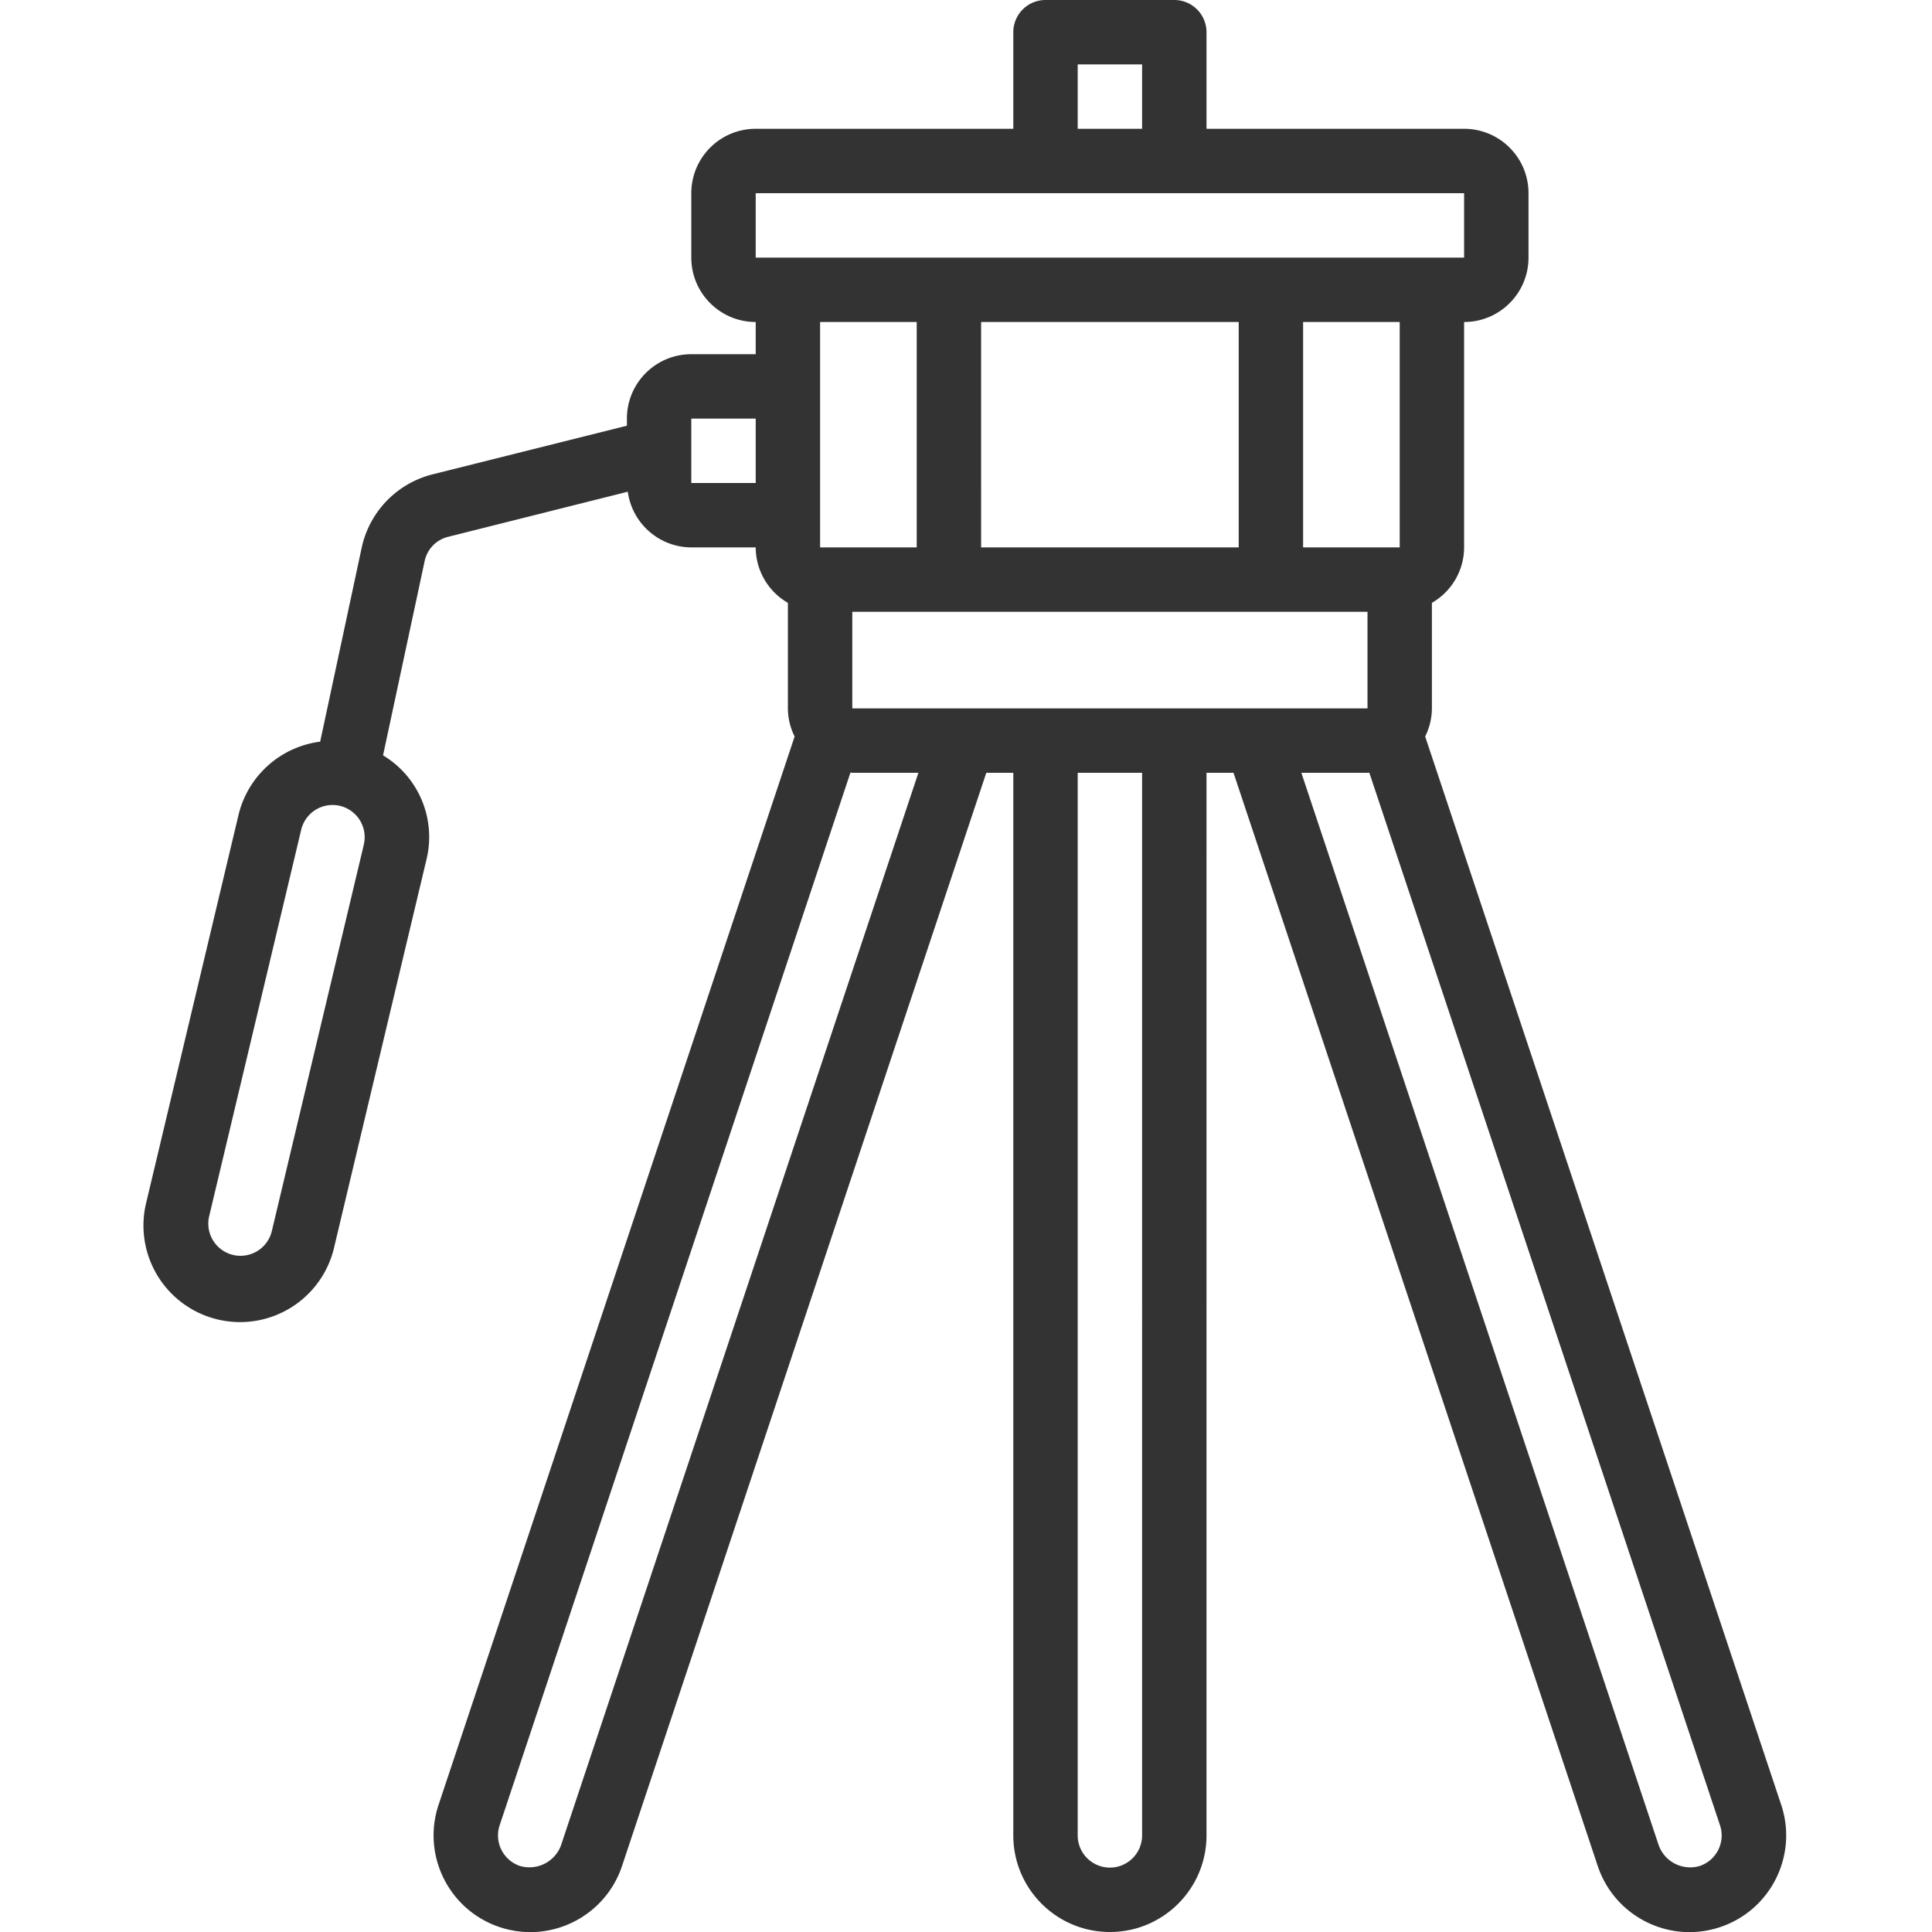
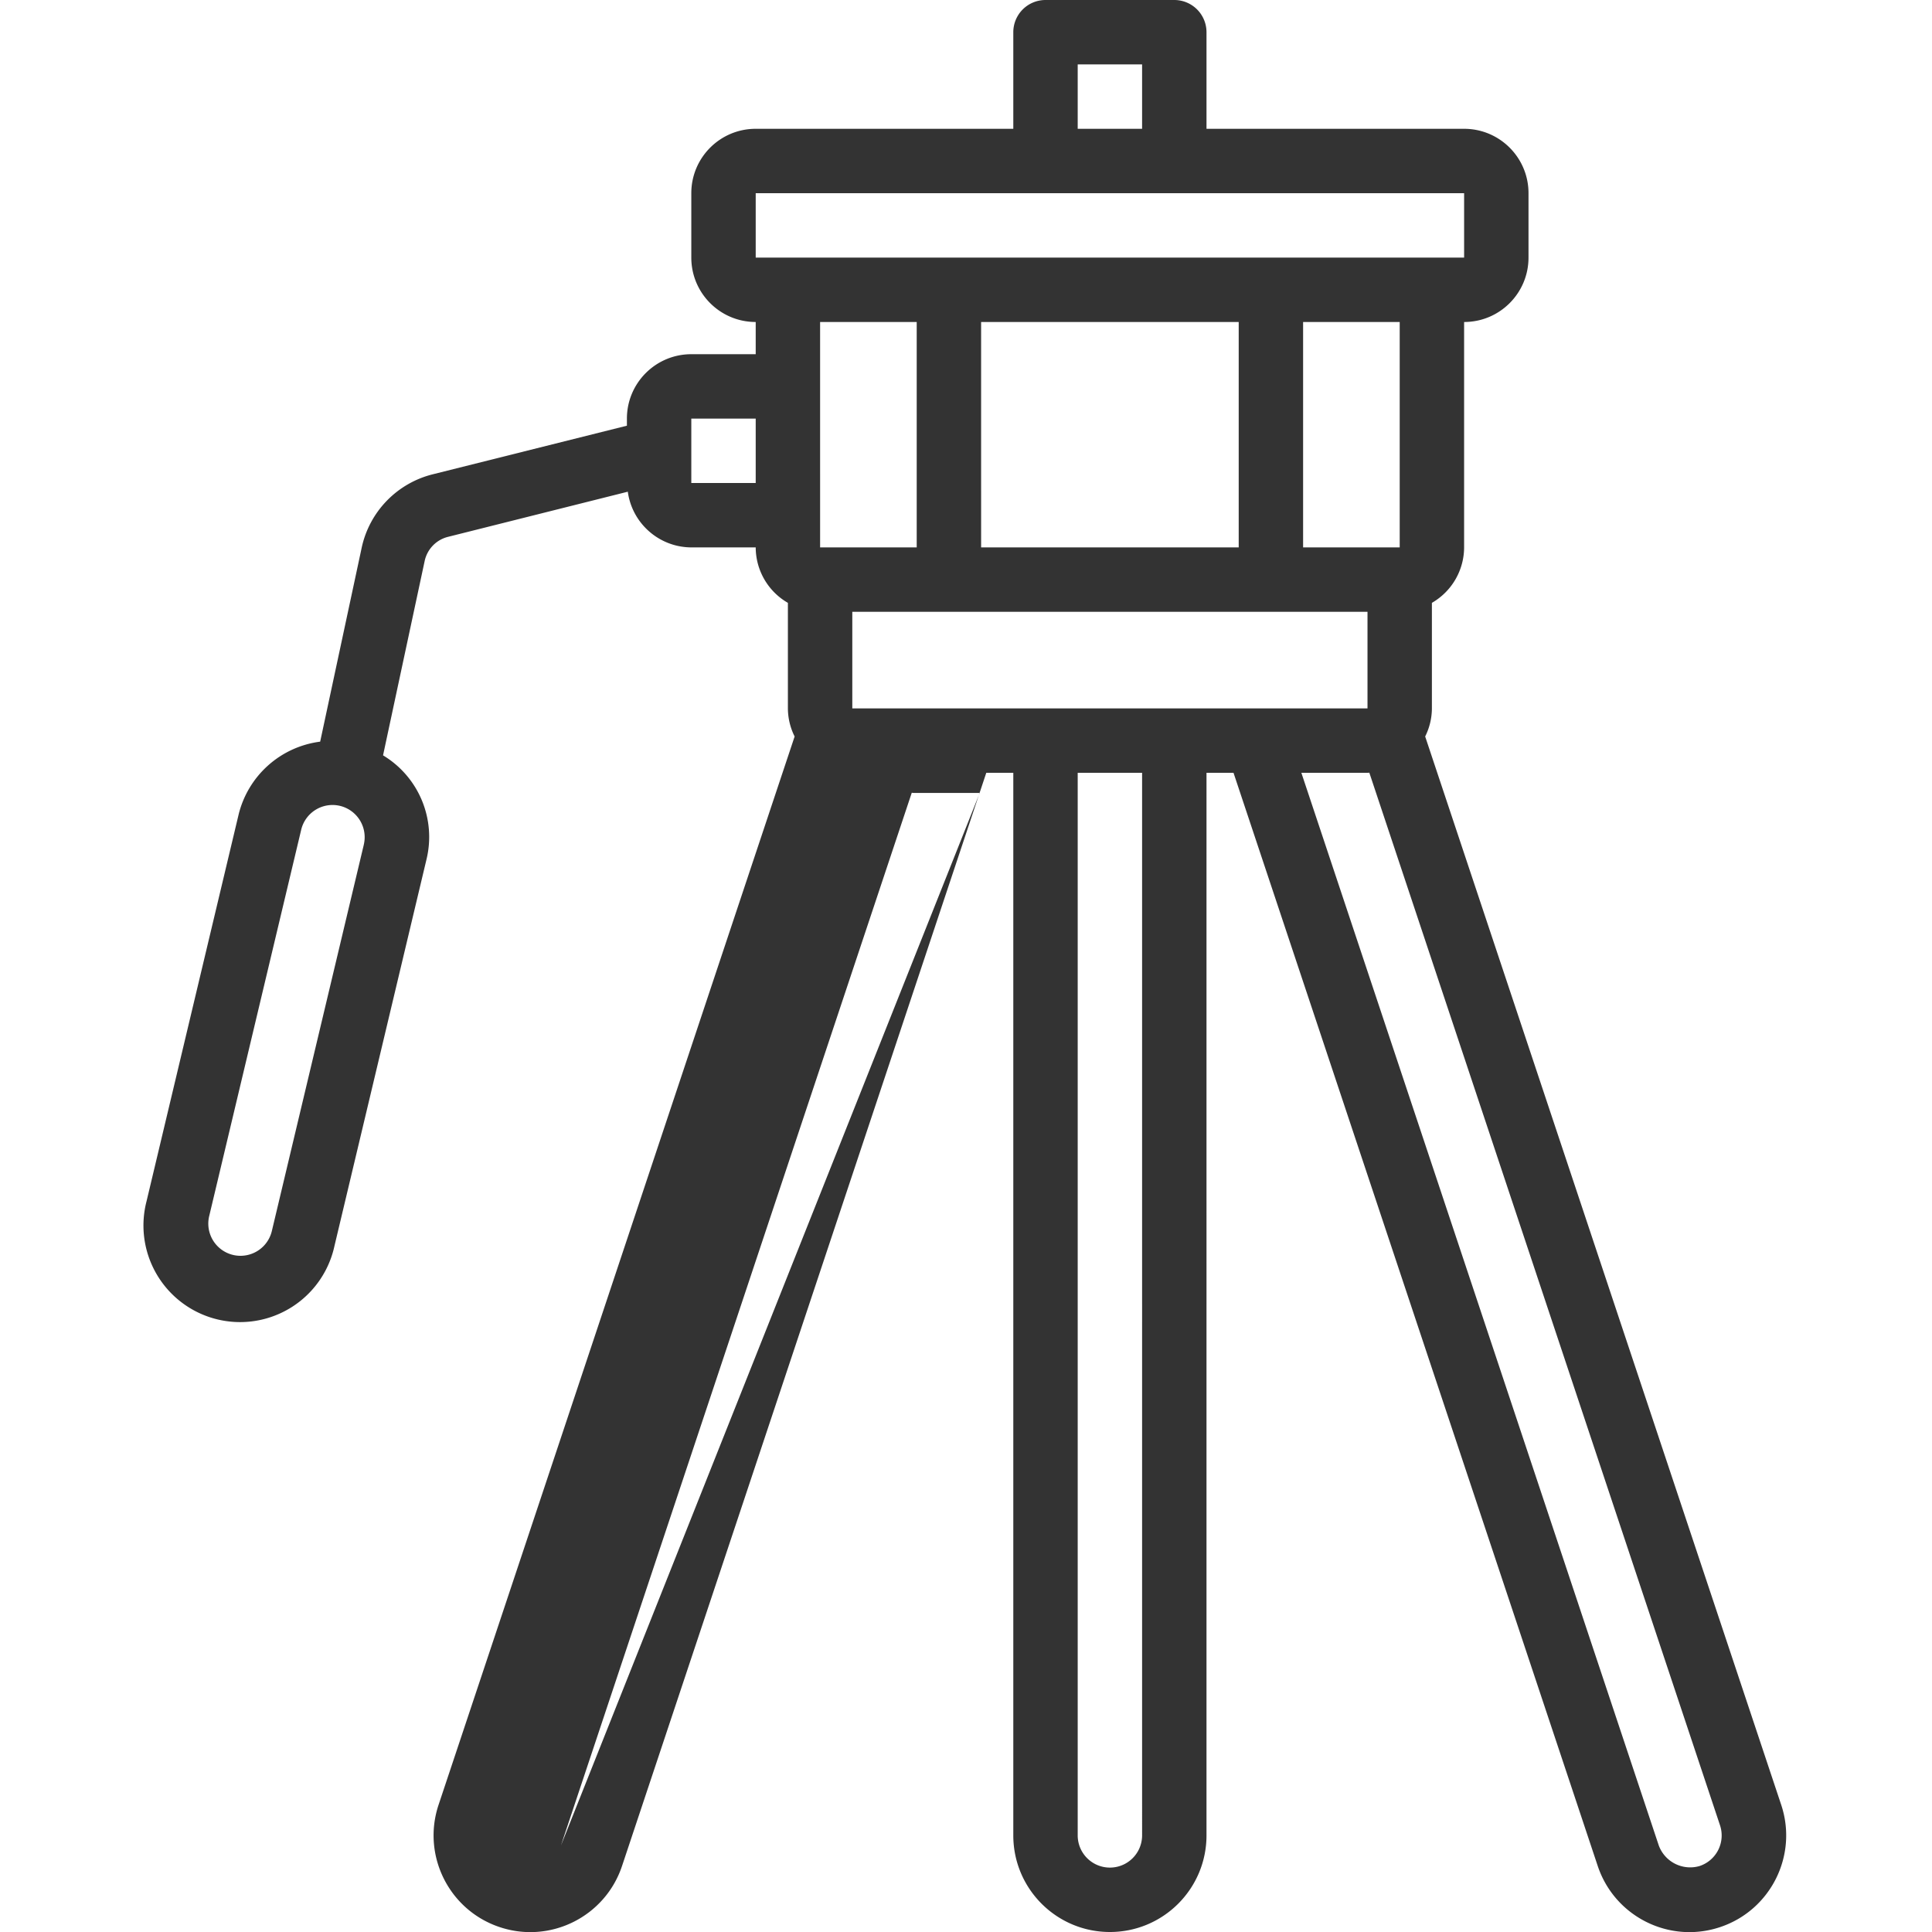
<svg xmlns="http://www.w3.org/2000/svg" viewBox="-38 0 512 512.032">
-   <path d="M145.203 93.867c-9.426 0-17.066 7.64-17.066 17.067v1.879l-51.422 12.874a25.598 25.598 0 00-18.867 19.473l-11 51.387a25.605 25.605 0 00-21.633 19.398L.835 318.344a25.603 25.603 0 0032.27 30.906 25.607 25.607 0 0017.532-19.063L75.016 227.79a25.237 25.237 0 00-11.504-27.613l11.015-51.45a8.4 8.4 0 016.274-6.476l47.574-11.945c1.148 8.425 8.324 14.722 16.828 14.761h17.067a17.01 17.01 0 008.53 14.696v27.972a16.822 16.822 0 001.786 7.442L78.215 478.328c-4.457 13.43 2.816 27.934 16.25 32.39 13.43 4.462 27.933-2.816 32.39-16.245l96.52-289.672h7.16v281.597c0 14.141 11.461 25.602 25.602 25.602 14.136 0 25.597-11.46 25.597-25.602V204.801h7.16l96.512 289.672c4.461 13.43 18.961 20.707 32.395 16.246 13.43-4.457 20.703-18.961 16.246-32.39l-94.363-283.153a16.822 16.822 0 001.785-7.442v-27.972a17.014 17.014 0 008.535-14.696V85.332c9.426 0 17.066-7.64 17.066-17.066V51.199c0-9.426-7.64-17.066-17.066-17.066h-68.27V8.535A8.533 8.533 0 00273.204 0H239.07a8.534 8.534 0 00-8.535 8.535v25.598H162.27c-9.426 0-17.067 7.64-17.067 17.066v17.067c0 9.425 7.64 17.066 17.067 17.066v8.535zM58.418 223.836L34.039 326.238a8.528 8.528 0 01-5.86 6.203 8.522 8.522 0 01-8.3-1.968 8.524 8.524 0 01-2.445-8.176L41.82 219.895a8.536 8.536 0 0110.274-6.333 8.536 8.536 0 016.324 10.243zM145.203 128v-17.066h17.067V128zm76.8-42.668h68.267v59.734h-68.266zm-8.534 76.8h110.933v25.602H187.867v-25.601zM110.66 489.07a8.936 8.936 0 01-10.797 5.453 8.537 8.537 0 01-5.453-10.793l92.965-278.98c.168 0 .324.05.492.05h17.52zm154.008-2.672a8.533 8.533 0 11-17.066 0V204.801h17.066zm147.738 8.118a8.872 8.872 0 01-10.812-5.446L306.875 204.8h17.527c.16 0 .317 0 .477-.05l92.945 278.98a8.525 8.525 0 01-5.418 10.786zm-79.469-349.45h-25.601V85.332h25.601zm-85.335-128h17.066v17.067h-17.066zM162.27 51.2h187.734v17.067H162.27zm42.667 34.133v59.734h-25.601V85.332zm0 0" fill="#333" />
+   <path d="M145.203 93.867c-9.426 0-17.066 7.64-17.066 17.067v1.879l-51.422 12.874a25.598 25.598 0 00-18.867 19.473l-11 51.387a25.605 25.605 0 00-21.633 19.398L.835 318.344a25.603 25.603 0 0032.27 30.906 25.607 25.607 0 0017.532-19.063L75.016 227.79a25.237 25.237 0 00-11.504-27.613l11.015-51.45a8.4 8.4 0 016.274-6.476l47.574-11.945c1.148 8.425 8.324 14.722 16.828 14.761h17.067a17.01 17.01 0 008.53 14.696v27.972a16.822 16.822 0 001.786 7.442L78.215 478.328c-4.457 13.43 2.816 27.934 16.25 32.39 13.43 4.462 27.933-2.816 32.39-16.245l96.52-289.672h7.16v281.597c0 14.141 11.461 25.602 25.602 25.602 14.136 0 25.597-11.46 25.597-25.602V204.801h7.16l96.512 289.672c4.461 13.43 18.961 20.707 32.395 16.246 13.43-4.457 20.703-18.961 16.246-32.39l-94.363-283.153a16.822 16.822 0 001.785-7.442v-27.972a17.014 17.014 0 008.535-14.696V85.332c9.426 0 17.066-7.64 17.066-17.066V51.199c0-9.426-7.64-17.066-17.066-17.066h-68.27V8.535A8.533 8.533 0 00273.204 0H239.07a8.534 8.534 0 00-8.535 8.535v25.598H162.27c-9.426 0-17.067 7.64-17.067 17.066v17.067c0 9.425 7.64 17.066 17.067 17.066v8.535zM58.418 223.836L34.039 326.238a8.528 8.528 0 01-5.86 6.203 8.522 8.522 0 01-8.3-1.968 8.524 8.524 0 01-2.445-8.176L41.82 219.895a8.536 8.536 0 0110.274-6.333 8.536 8.536 0 016.324 10.243zM145.203 128v-17.066h17.067V128zm76.8-42.668h68.267v59.734h-68.266zm-8.534 76.8h110.933v25.602H187.867v-25.601zM110.66 489.07l92.965-278.98c.168 0 .324.05.492.05h17.52zm154.008-2.672a8.533 8.533 0 11-17.066 0V204.801h17.066zm147.738 8.118a8.872 8.872 0 01-10.812-5.446L306.875 204.8h17.527c.16 0 .317 0 .477-.05l92.945 278.98a8.525 8.525 0 01-5.418 10.786zm-79.469-349.45h-25.601V85.332h25.601zm-85.335-128h17.066v17.067h-17.066zM162.27 51.2h187.734v17.067H162.27zm42.667 34.133v59.734h-25.601V85.332zm0 0" fill="#333" />
</svg>